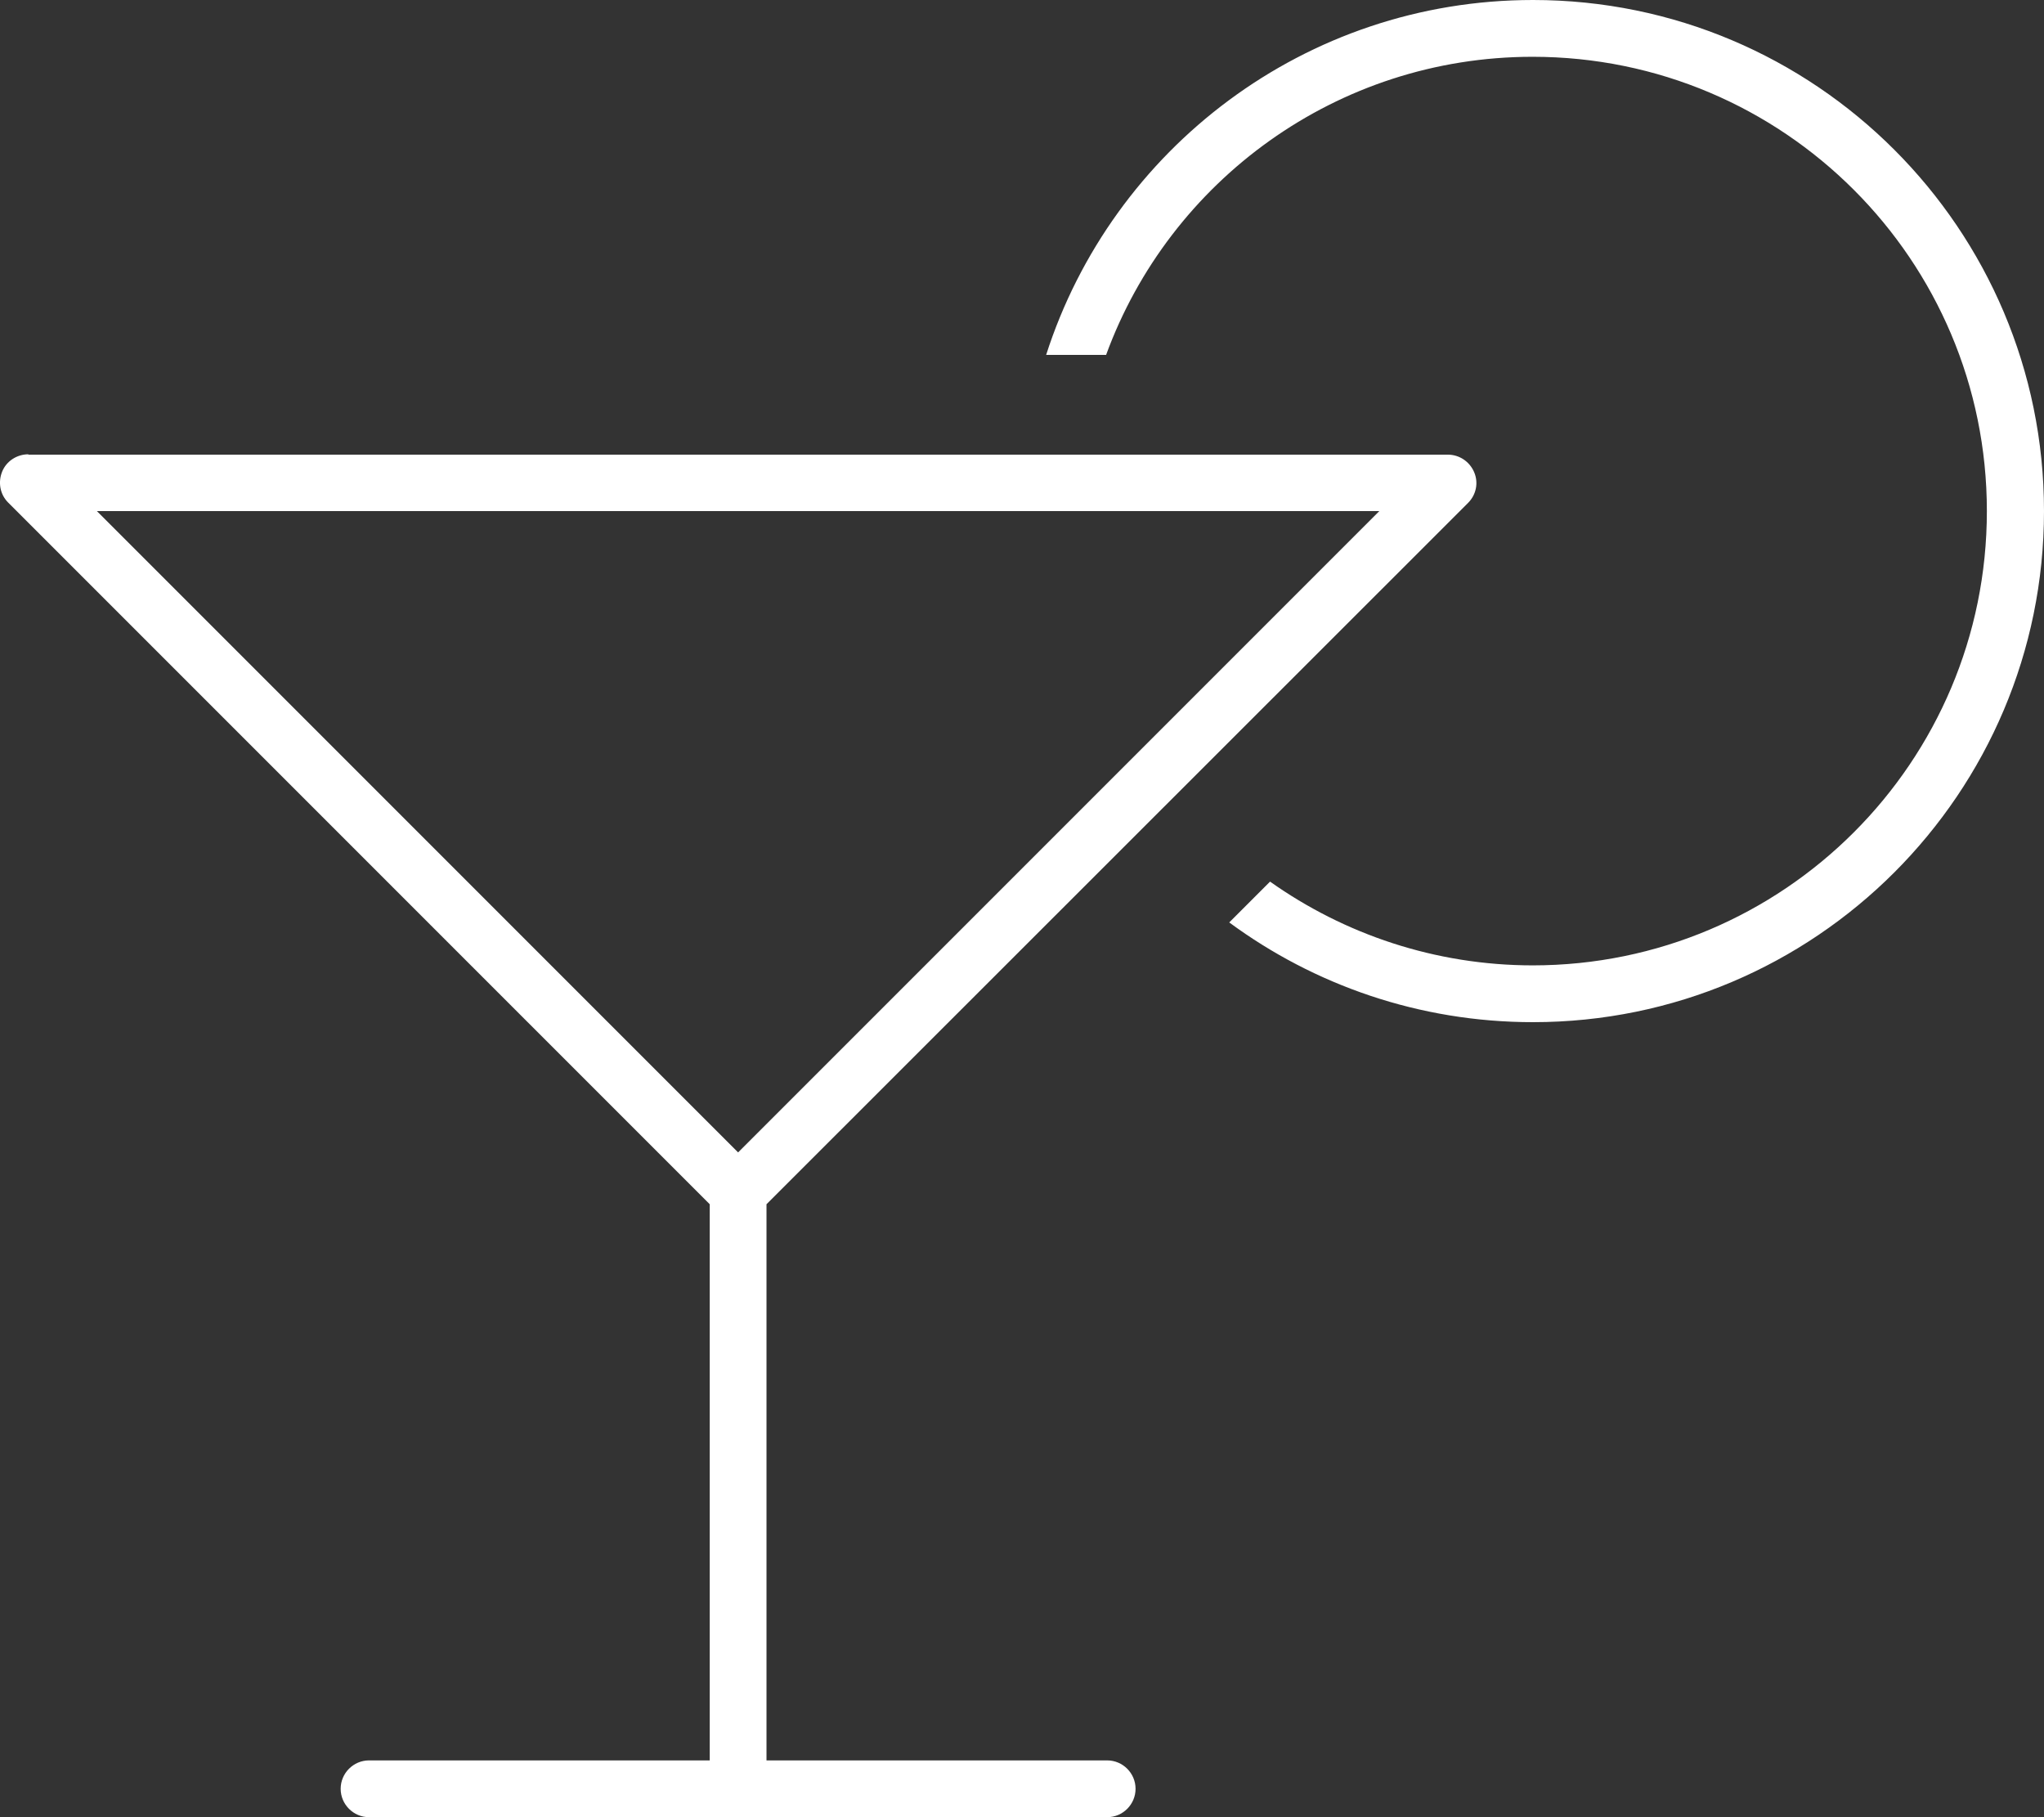
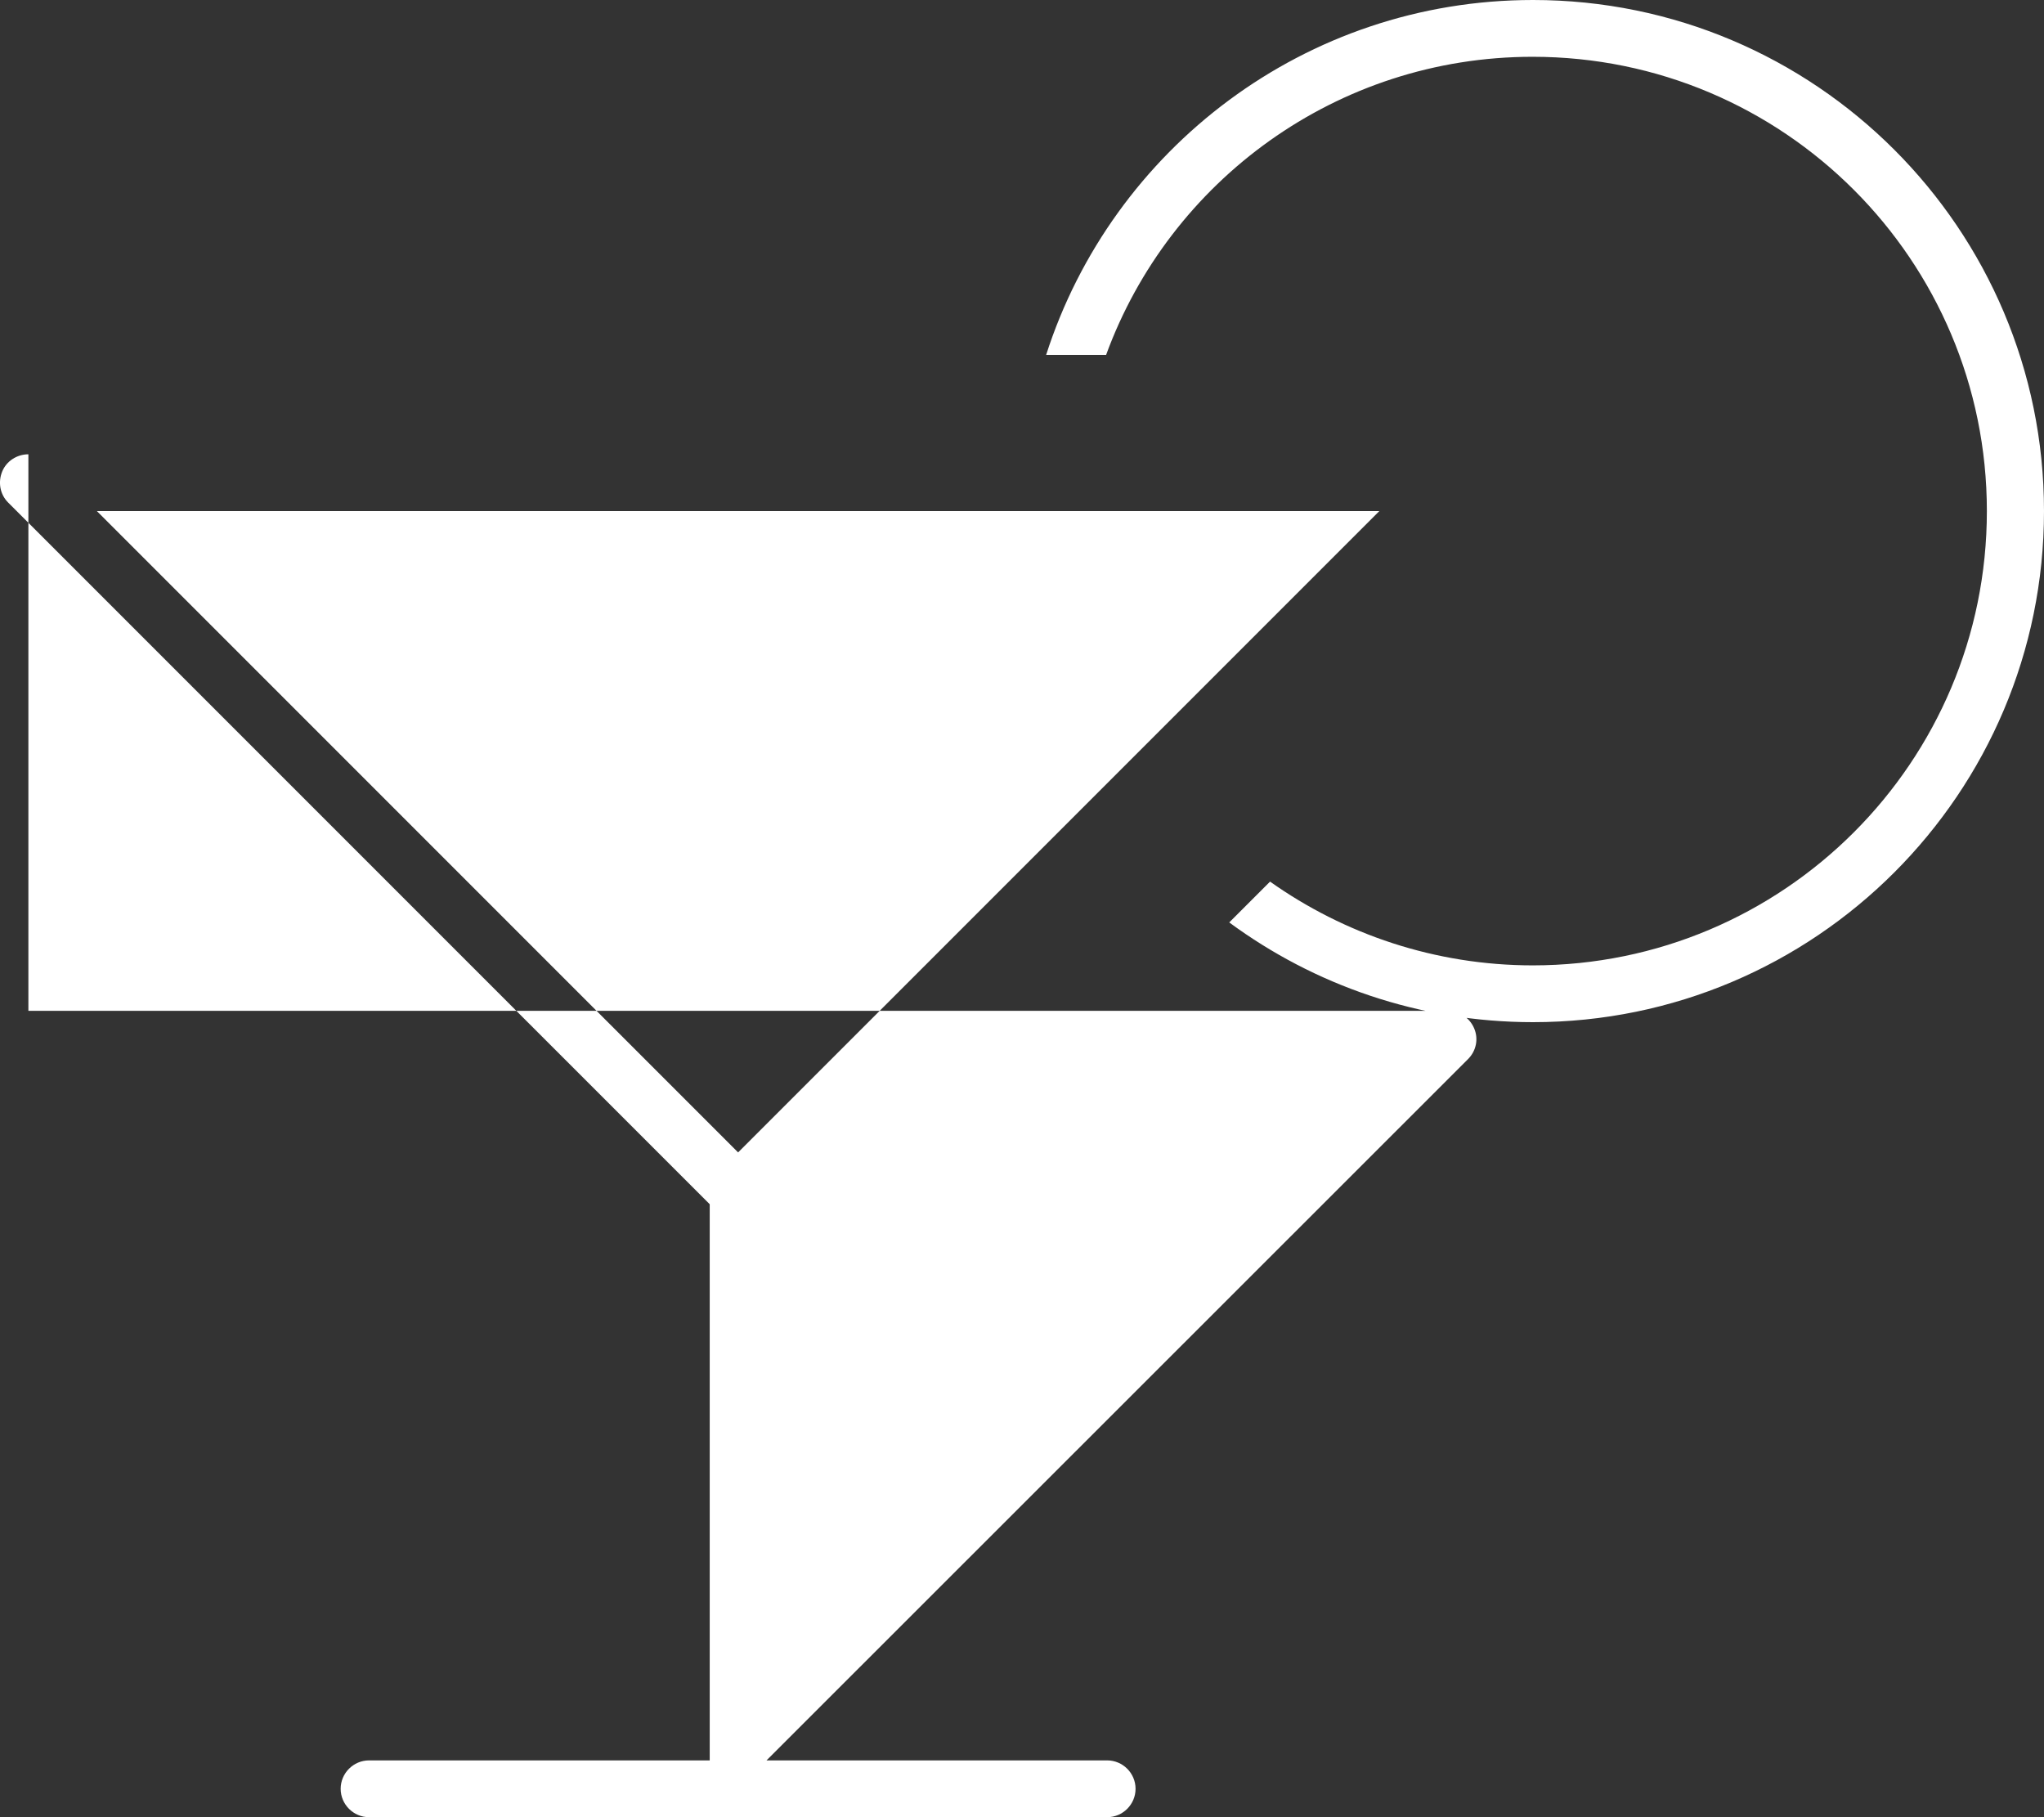
<svg xmlns="http://www.w3.org/2000/svg" version="1.1" id="Layer_1" x="0px" y="0px" viewBox="0 0 576 512" style="enable-background:new 0 0 576 512;" xml:space="preserve">
  <rect x="0" y="0" width="576" height="512" fill="#333333" stroke="none" />
  <style type="text/css"> .st0{fill:#FFFFFF;} </style>
-   <path class="st0" d="M432,272c-27.6,0-53.2-8.8-74.1-23.6l-11.5,11.5c23.9,17.6,53.5,28.1,85.6,28.1c79.5,0,144-64.5,144-144 S511.5,0,432,0c-64.2,0-118.6,42-137.2,100h16.9c17.9-49,65-84,120.2-84c70.7,0,128,57.3,128,128s-57.3,128-128,128H432z M8,128 c-3.2,0-6.2,1.9-7.4,4.9s-0.6,6.4,1.7,8.7L200,339.3V496h-96c-4.4,0-8,3.6-8,8s3.6,8,8,8h104h104c4.4,0,8-3.6,8-8s-3.6-8-8-8h-96 V339.3l197.7-197.6c2.3-2.3,3-5.7,1.7-8.7s-4.2-4.9-7.4-4.9H8V128z M388.7,144L208,324.7L27.3,144H388.7z" />
+   <path class="st0" d="M432,272c-27.6,0-53.2-8.8-74.1-23.6l-11.5,11.5c23.9,17.6,53.5,28.1,85.6,28.1c79.5,0,144-64.5,144-144 S511.5,0,432,0c-64.2,0-118.6,42-137.2,100h16.9c17.9-49,65-84,120.2-84c70.7,0,128,57.3,128,128s-57.3,128-128,128H432z M8,128 c-3.2,0-6.2,1.9-7.4,4.9s-0.6,6.4,1.7,8.7L200,339.3V496h-96c-4.4,0-8,3.6-8,8s3.6,8,8,8h104h104c4.4,0,8-3.6,8-8s-3.6-8-8-8h-96 l197.7-197.6c2.3-2.3,3-5.7,1.7-8.7s-4.2-4.9-7.4-4.9H8V128z M388.7,144L208,324.7L27.3,144H388.7z" />
</svg>